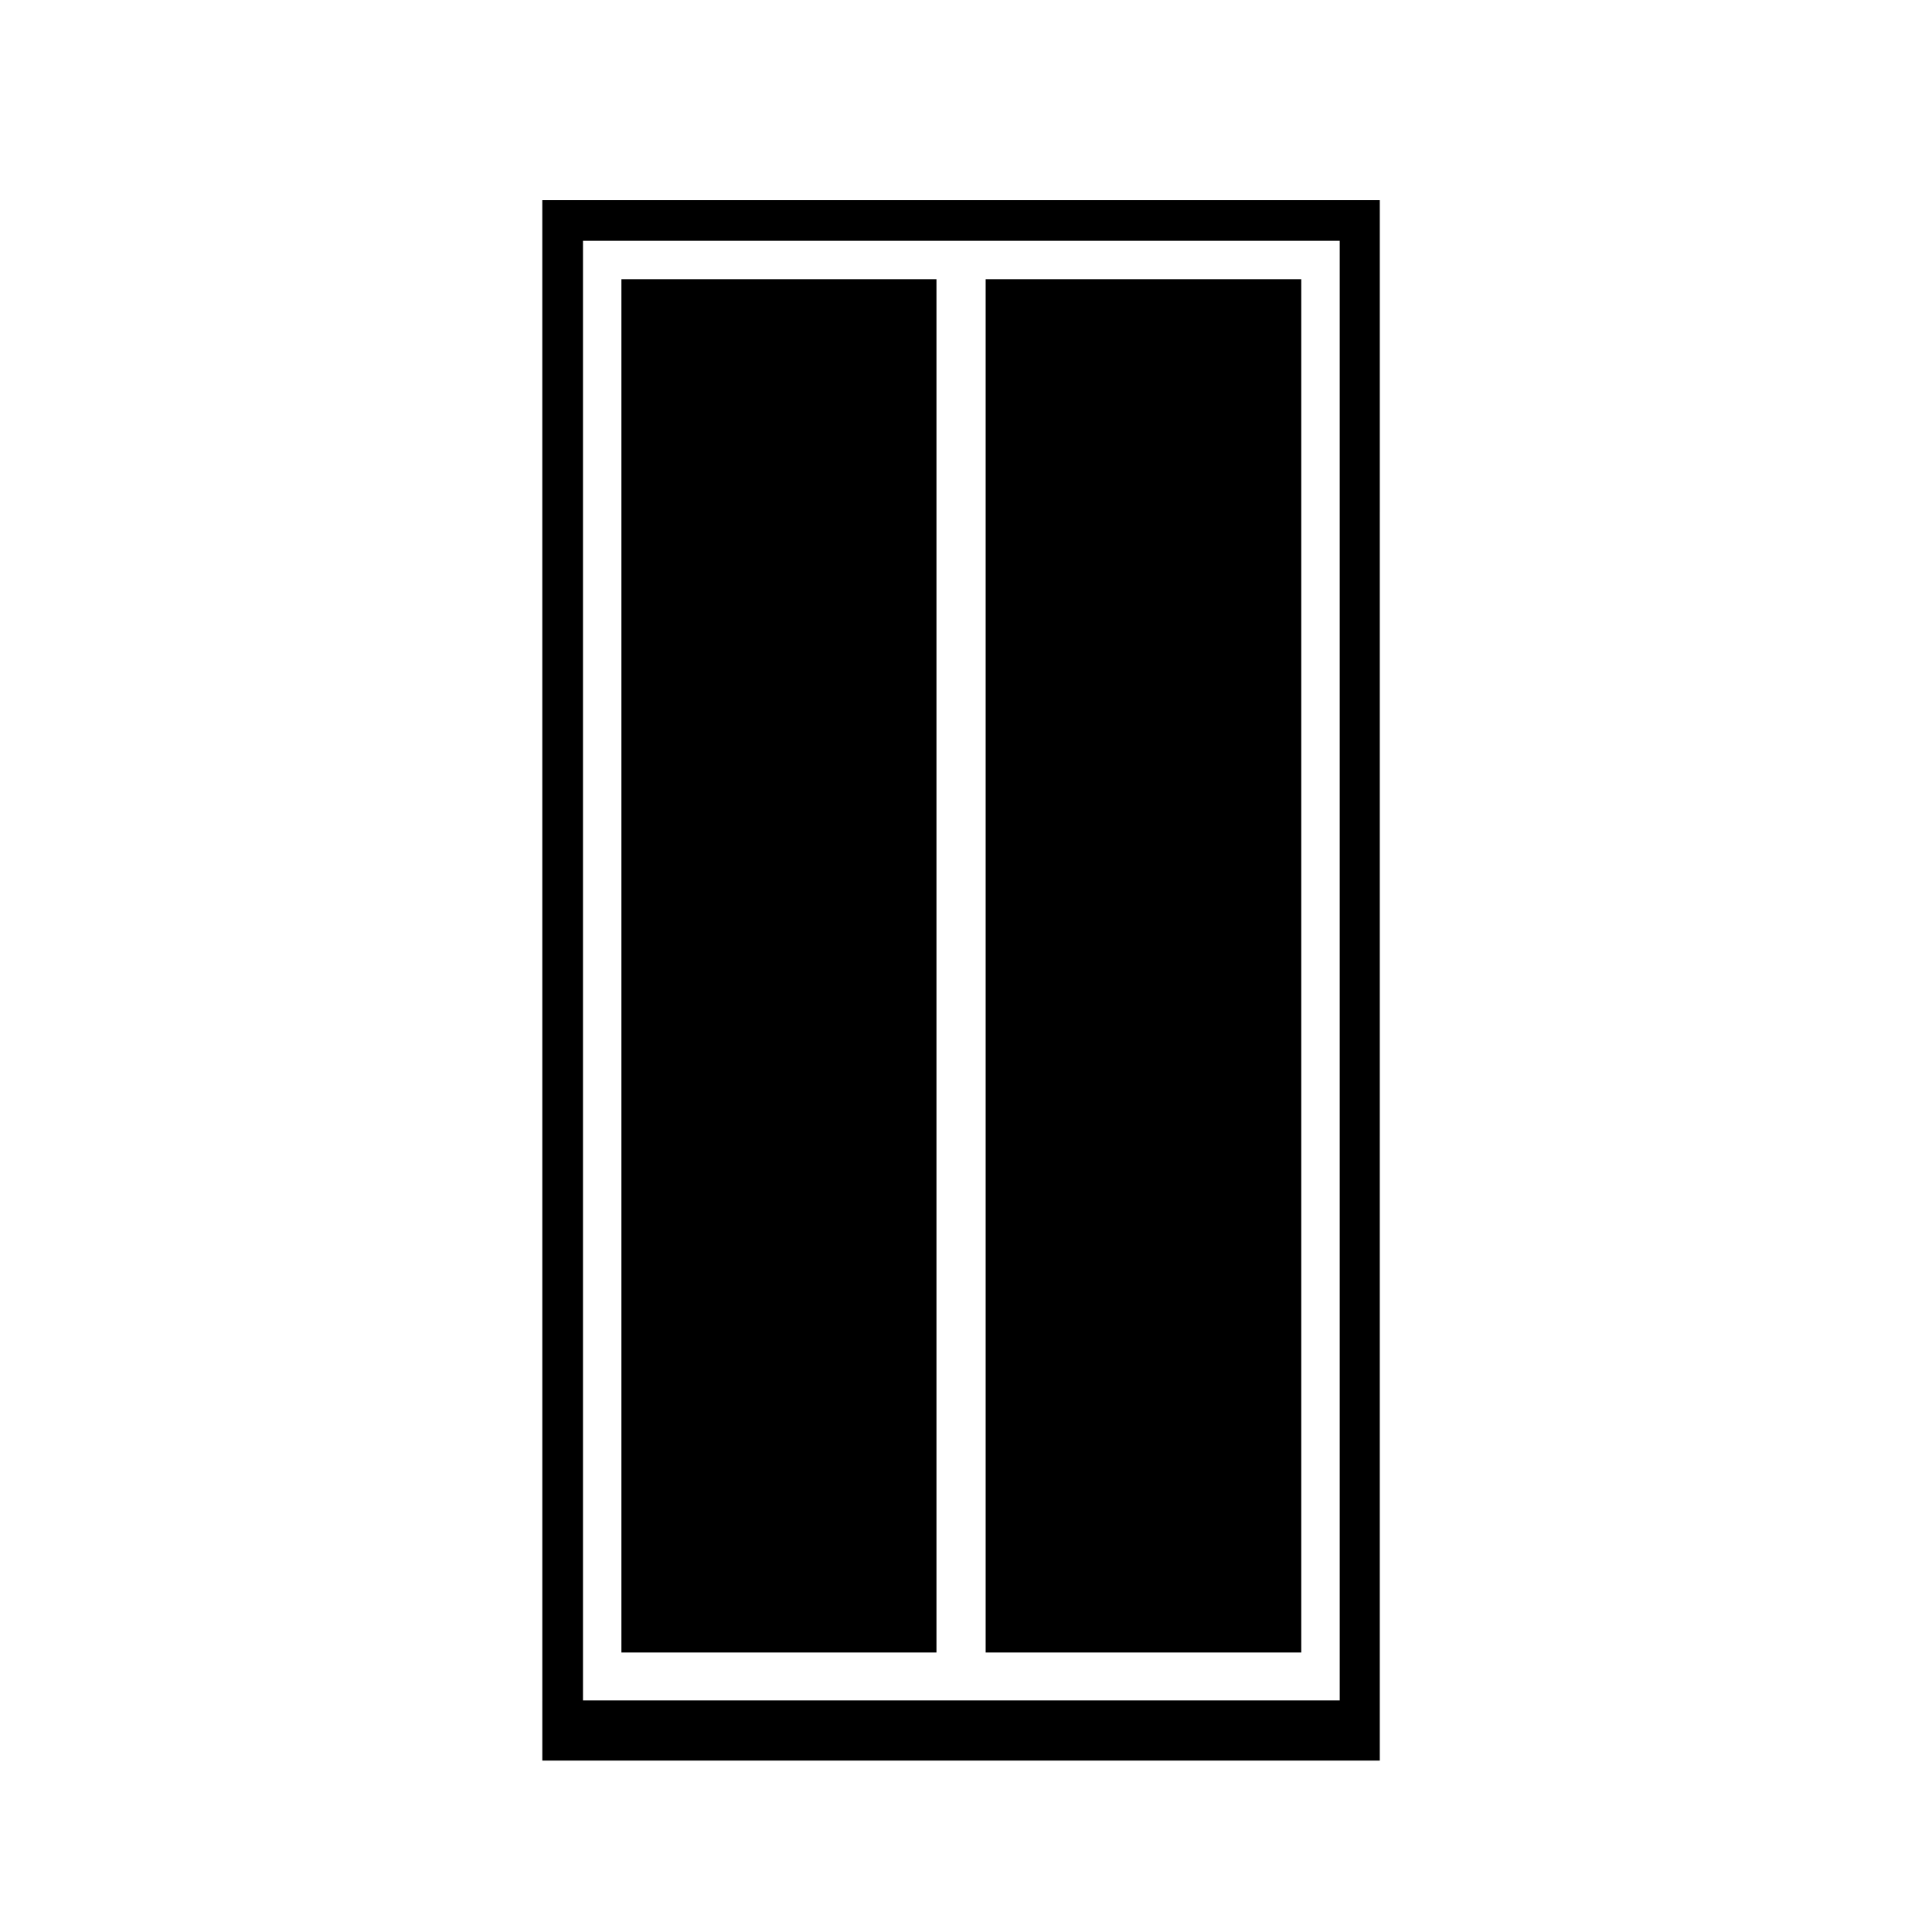
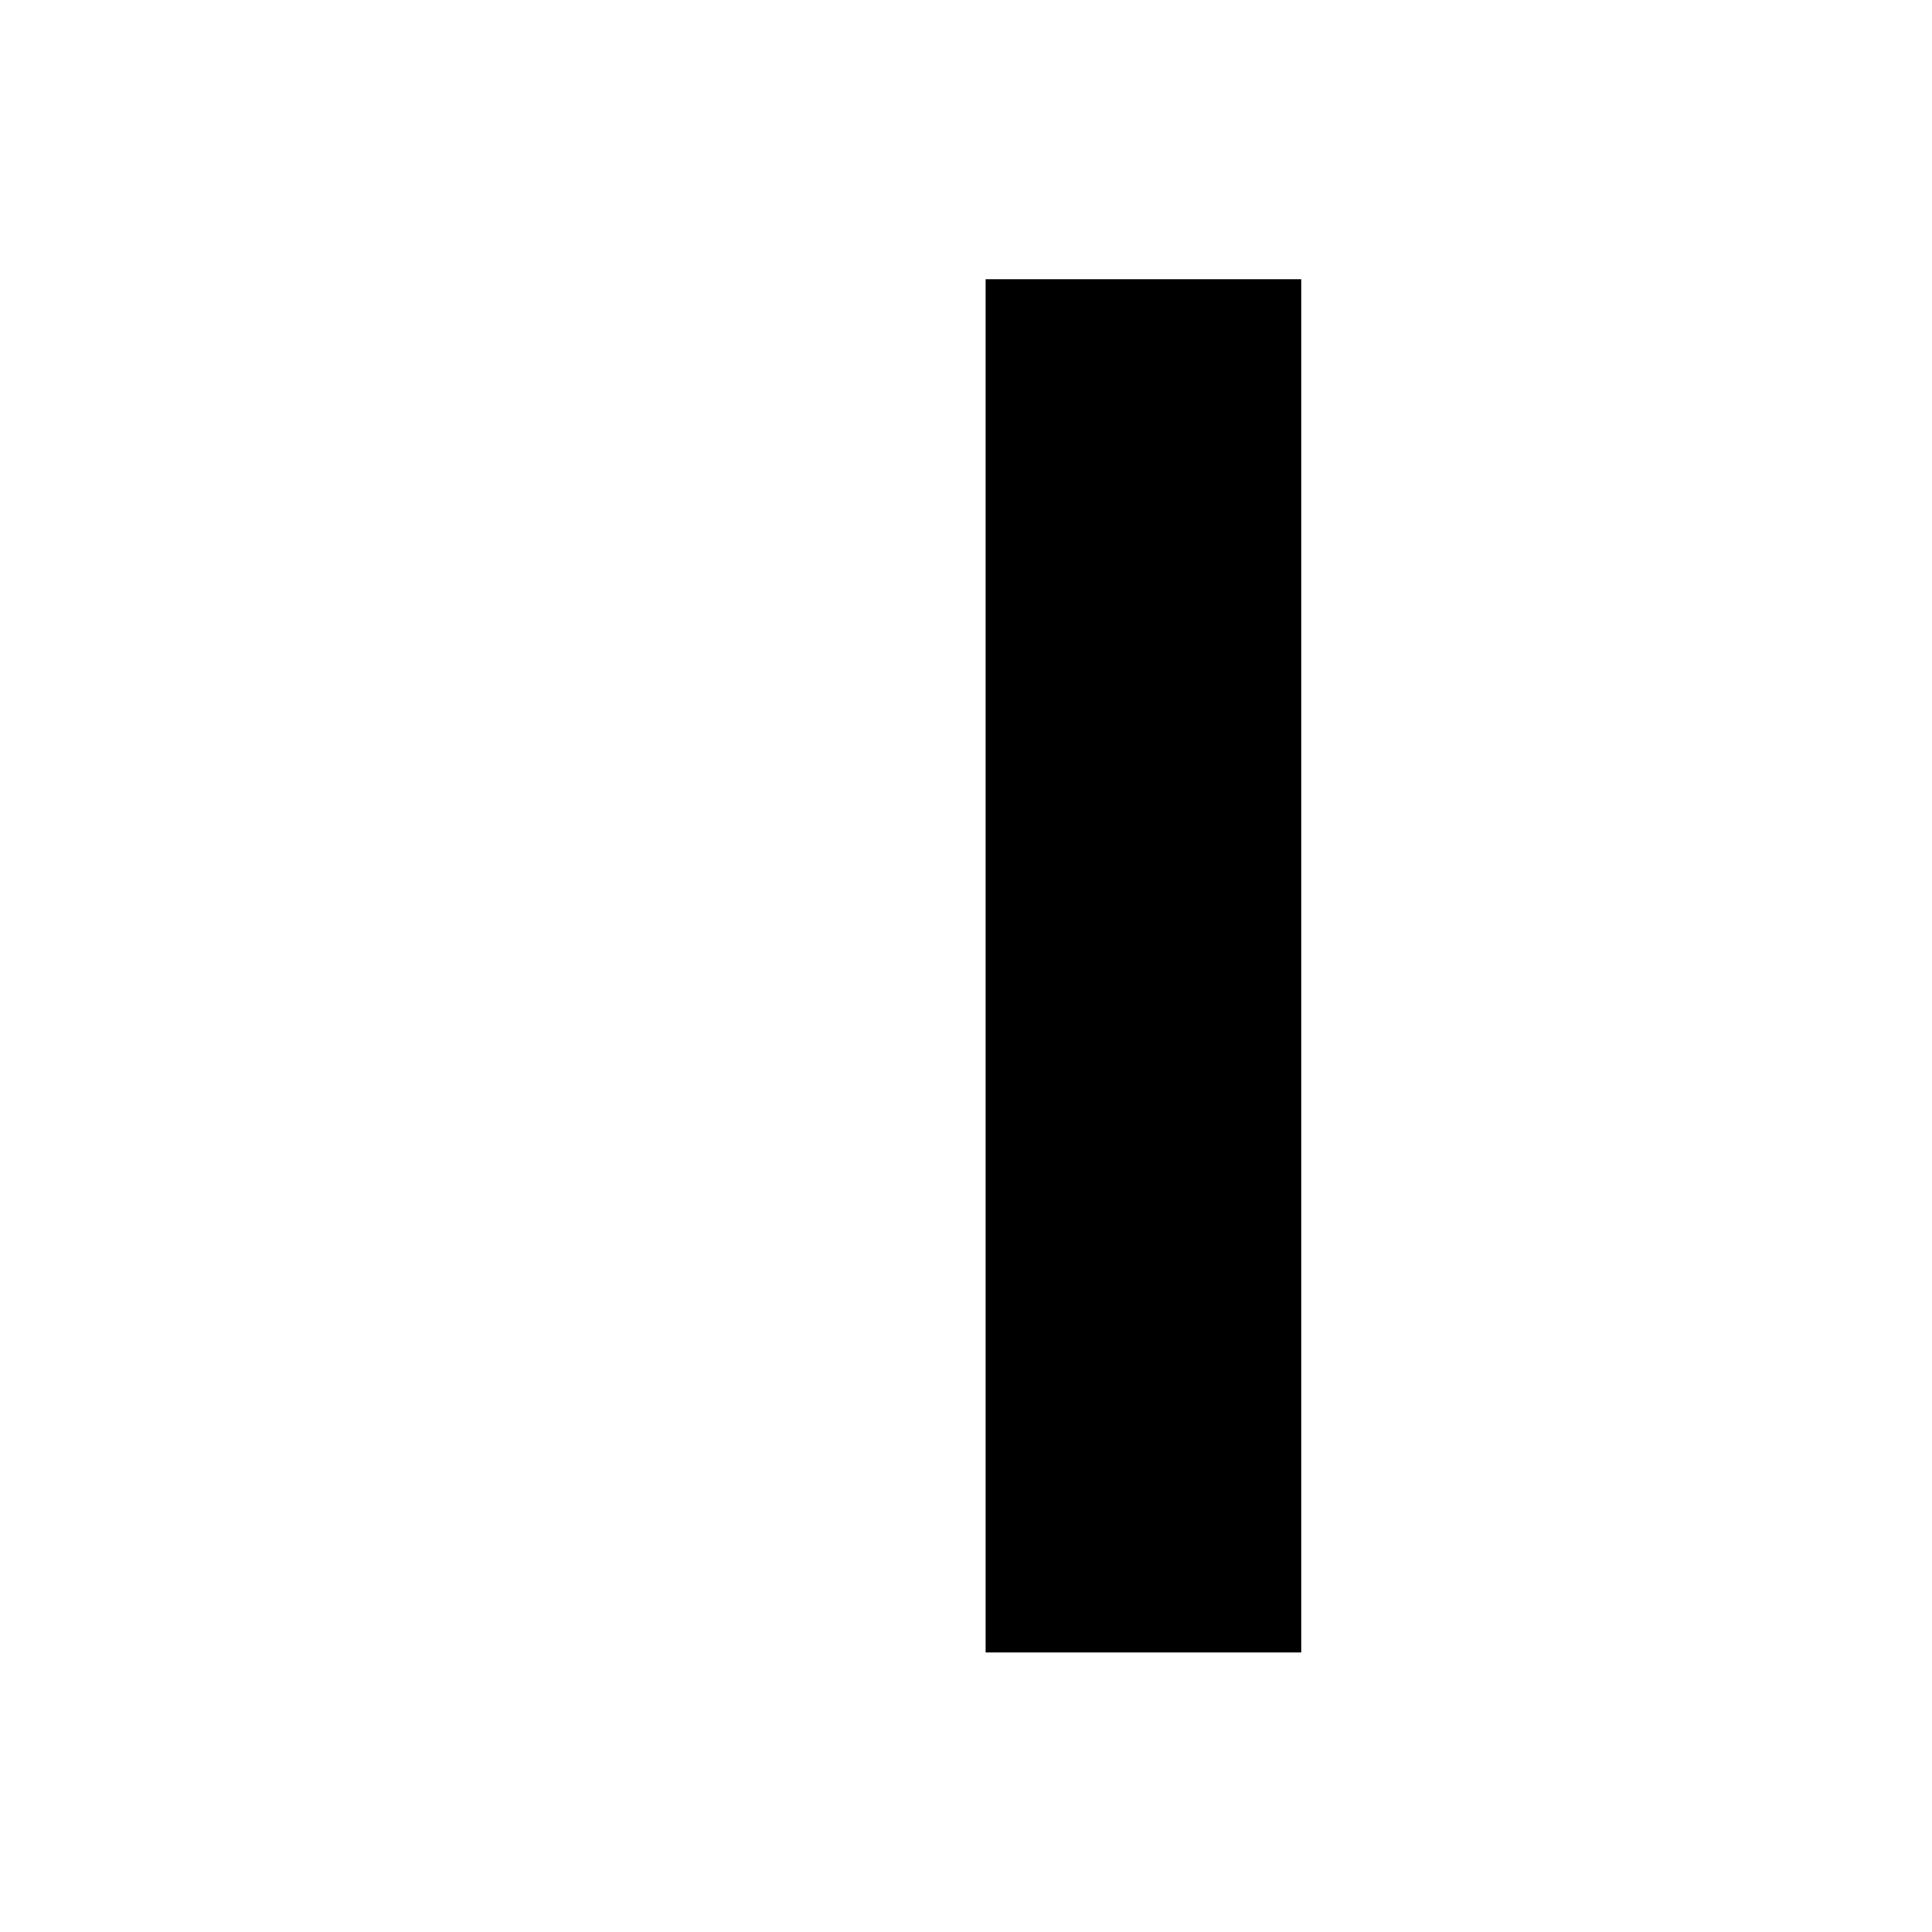
<svg xmlns="http://www.w3.org/2000/svg" fill="#000000" width="800px" height="800px" version="1.1" viewBox="144 144 512 512">
  <g>
-     <path d="m308.68 218h83.492v363.93h-83.492z" />
    <path d="m405.21 218h83.641v363.93h-83.641z" />
-     <path d="m287.72 610.57h221.94l0.004-413.53h-221.95zm10.777-402.75h200.54v386.81h-200.54z" />
  </g>
</svg>